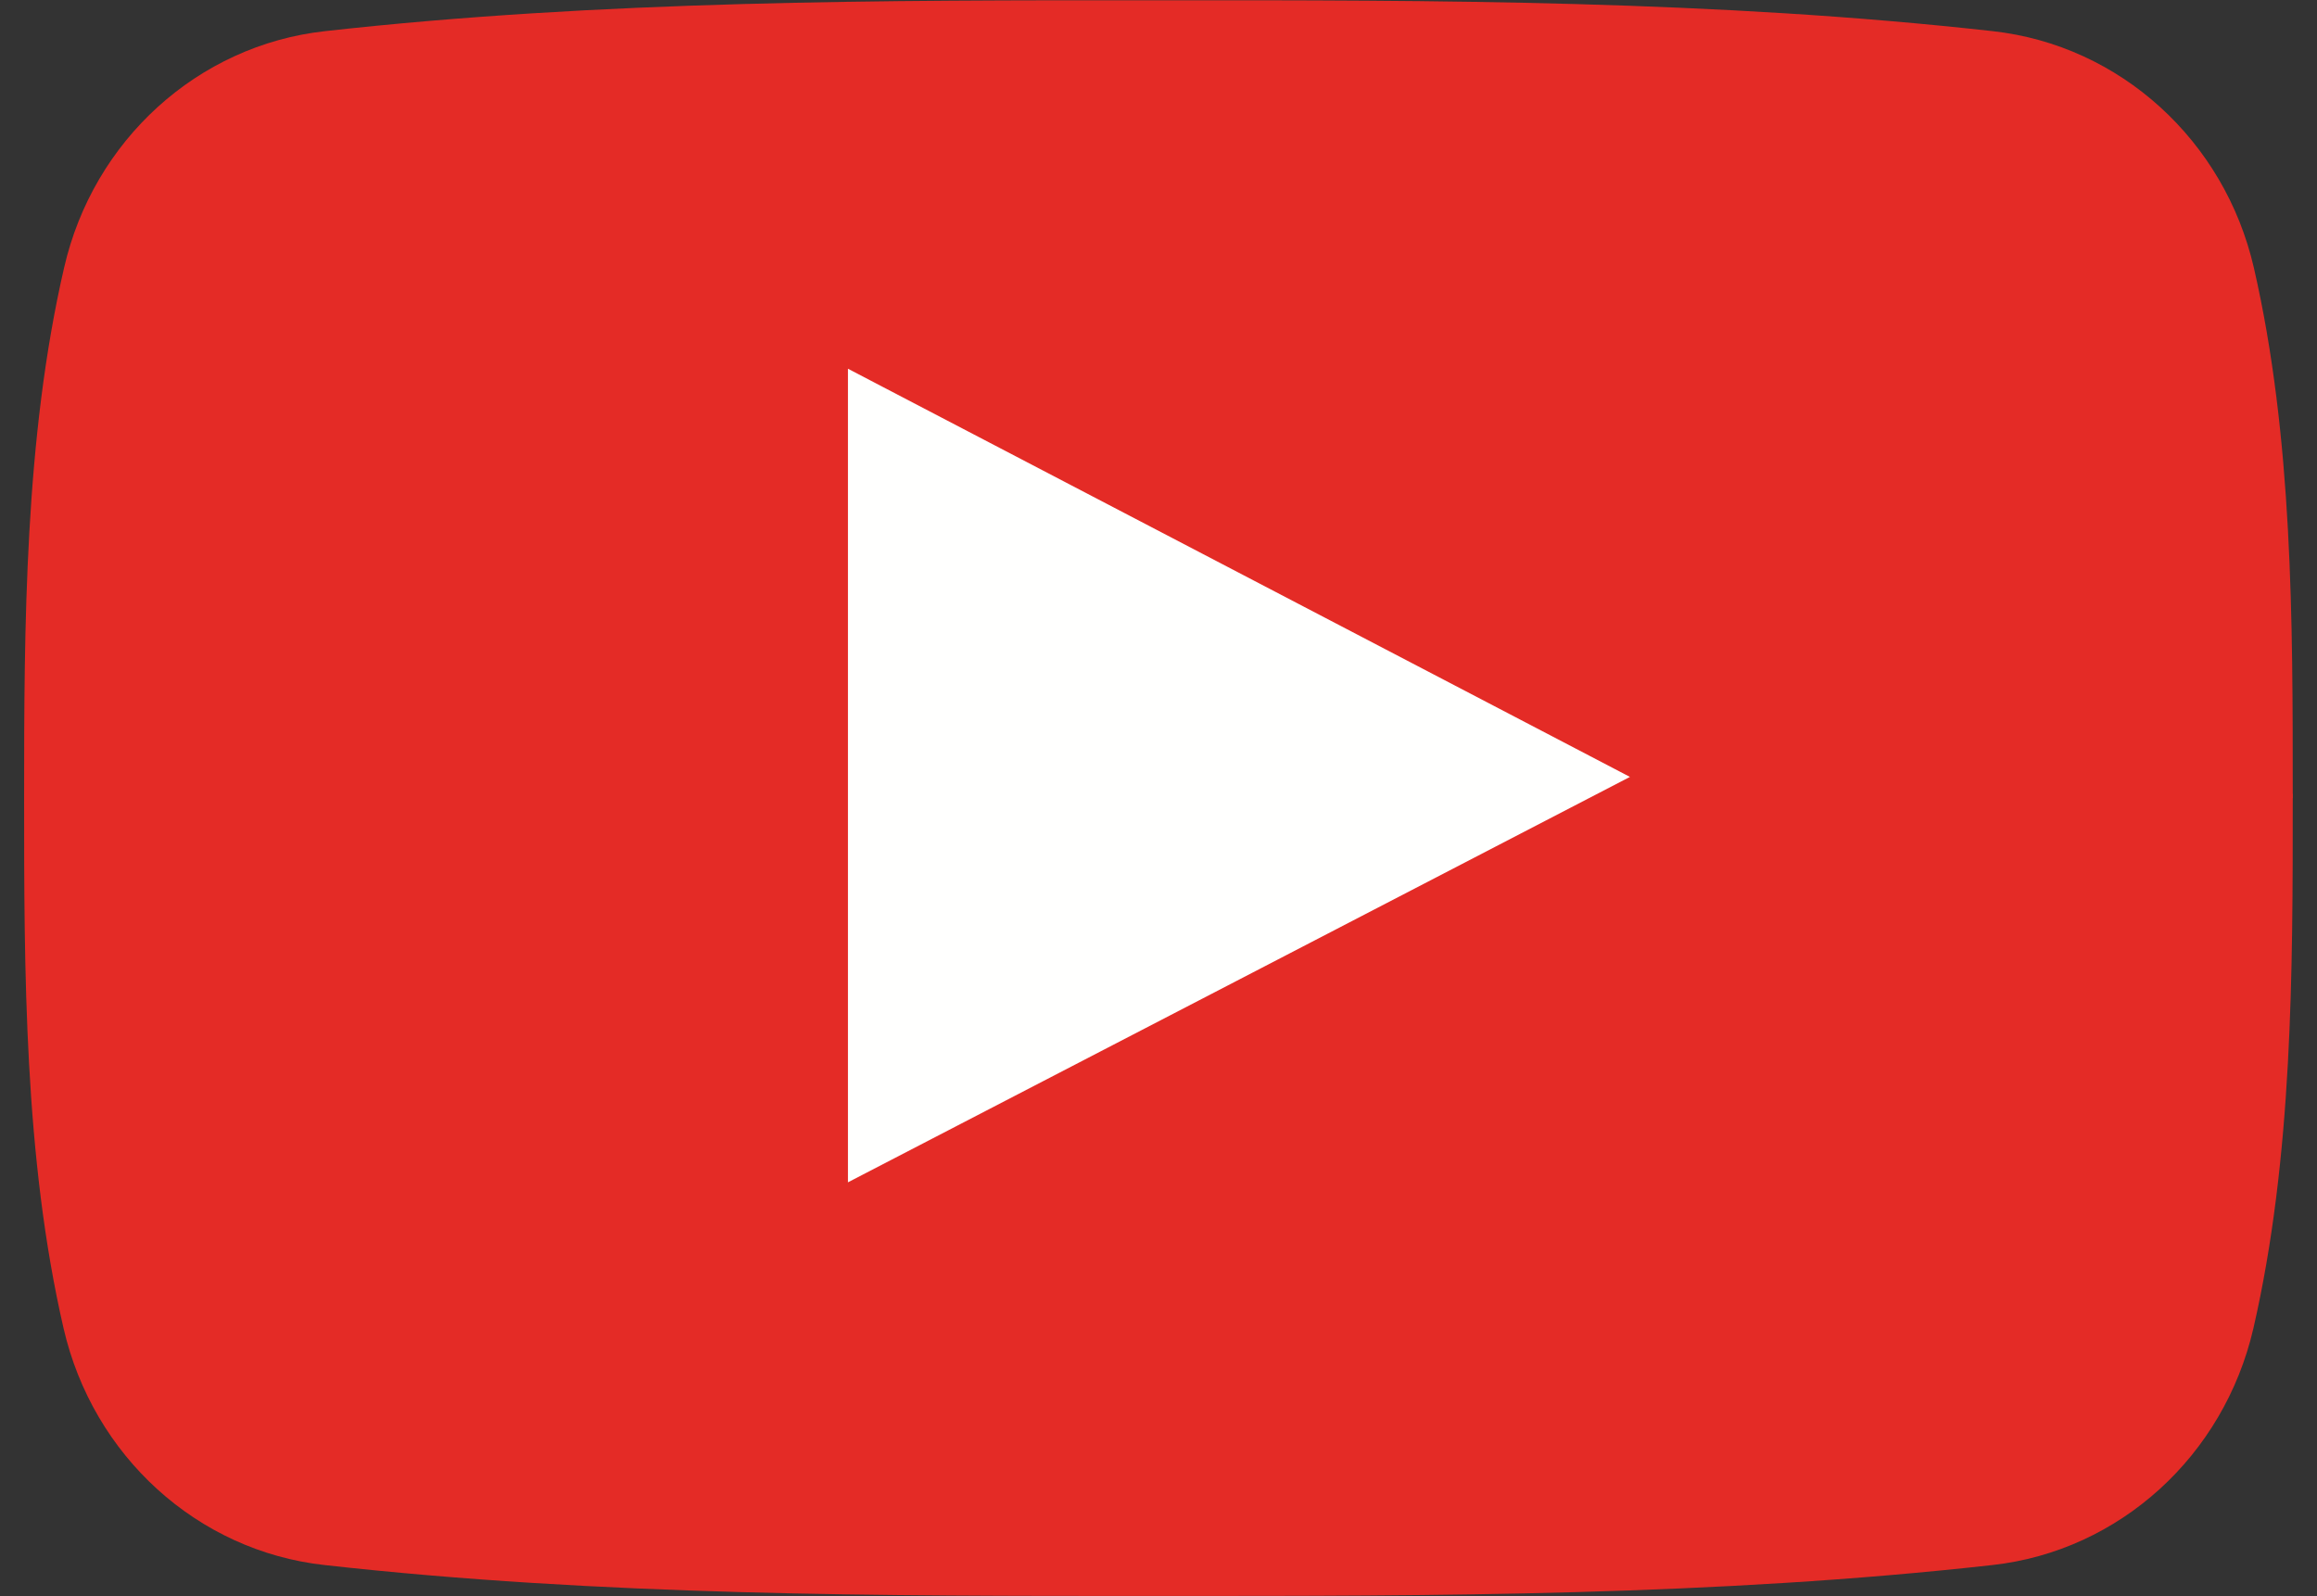
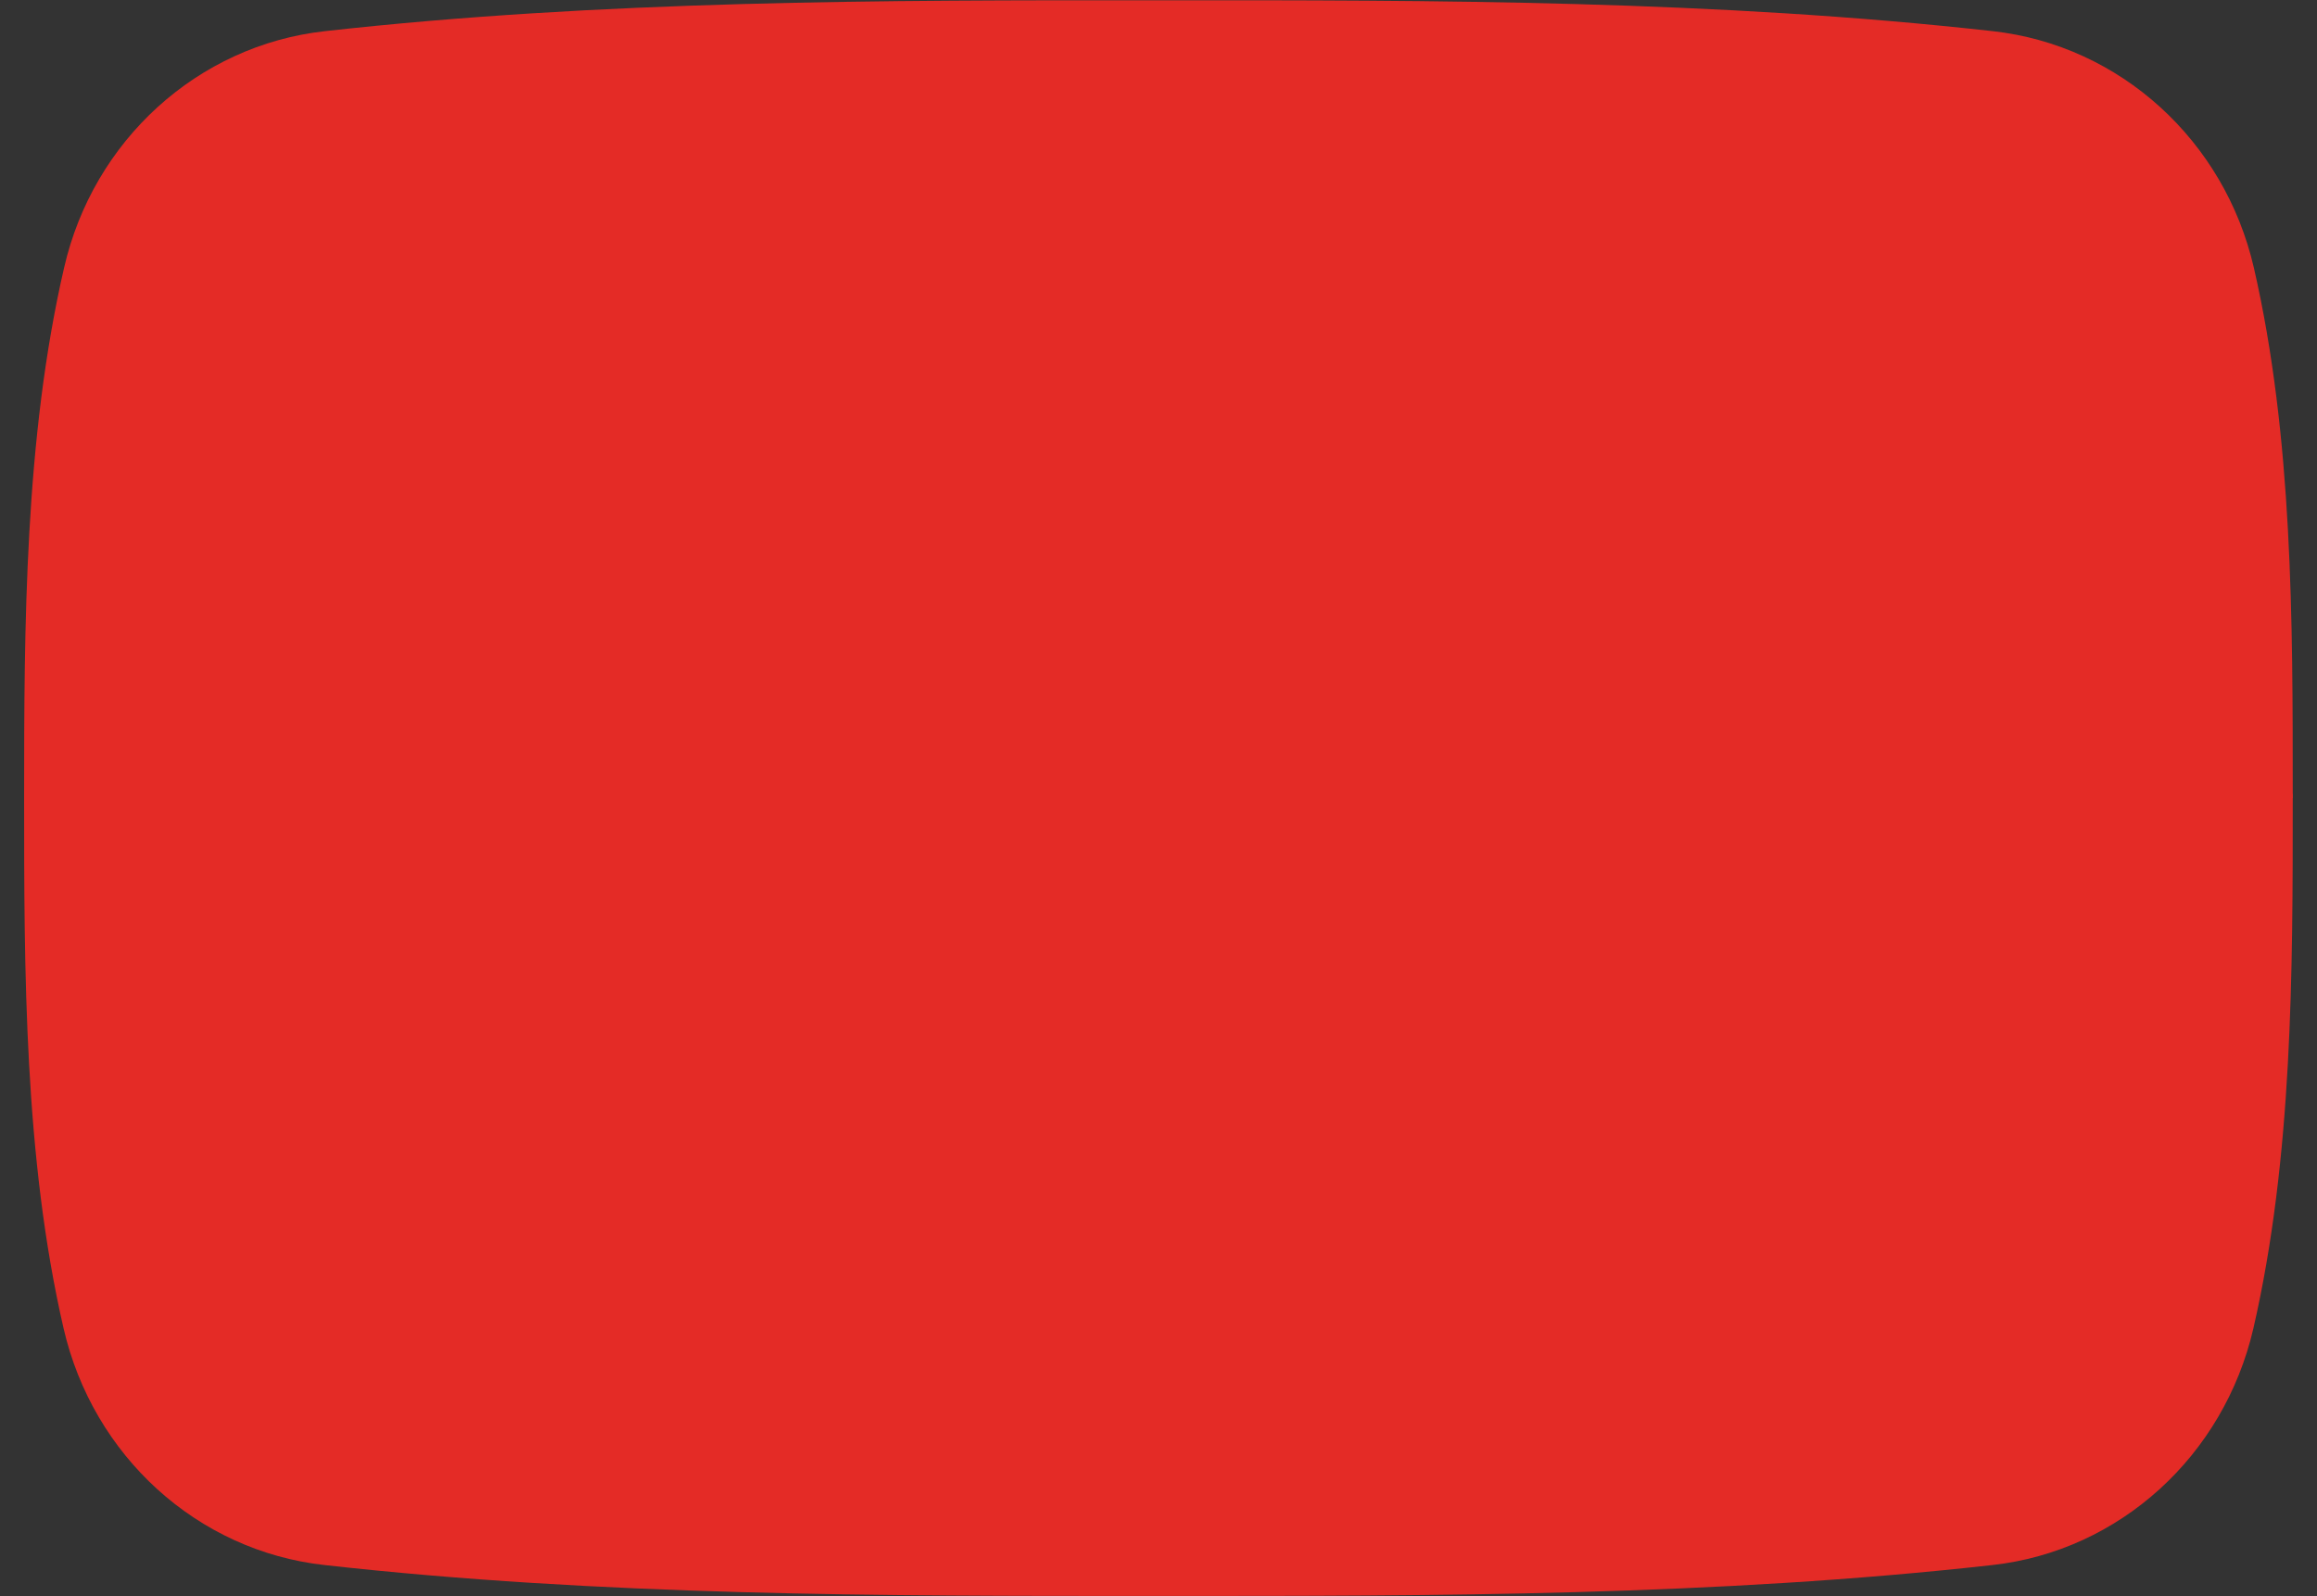
<svg xmlns="http://www.w3.org/2000/svg" width="90" height="62" viewBox="0 0 90 62" fill="none">
  <rect x="0" y="0" width="90" height="62" fill="#333333" stroke="none" />
  <g clip-path="url(#clip0_96_305)">
    <path fill-rule="evenodd" clip-rule="evenodd" d="M83.907 4.159C82.128 2.543 79.874 1.484 77.408 1.211C72.05 0.612 66.643 0.31 61.219 0.158C55.829 0.008 50.416 0.008 45.015 0.011C39.614 0.008 34.202 0.008 28.811 0.158C23.386 0.31 17.977 0.612 12.616 1.211C10.153 1.484 7.9 2.544 6.122 4.16C4.355 5.766 3.057 7.923 2.489 10.402C1.722 13.726 1.335 17.193 1.139 20.682C0.942 24.186 0.937 27.646 0.937 31.004C0.937 34.358 0.937 37.813 1.129 41.319C1.32 44.806 1.703 48.274 2.47 51.598C3.042 54.078 4.34 56.236 6.107 57.842C7.884 59.457 10.135 60.516 12.598 60.789C17.959 61.389 23.368 61.69 28.793 61.842C34.184 61.992 39.596 61.992 44.997 61.989C50.401 61.992 55.813 61.992 61.203 61.842C66.628 61.69 72.035 61.389 77.396 60.789C79.858 60.516 82.108 59.457 83.886 57.842C85.654 56.236 86.954 54.079 87.529 51.598C88.293 48.274 88.676 44.806 88.868 41.319C89.057 37.88 89.059 34.391 89.058 31.004H89.062V30.834H89.058C89.059 24.105 89.059 16.977 87.548 10.402C86.977 7.922 85.676 5.765 83.907 4.159Z" fill="#E42B26" />
-     <path fill-rule="evenodd" clip-rule="evenodd" d="M61.72 29.345C56.725 26.737 51.728 24.129 46.732 21.522C42.592 19.361 38.455 17.203 34.306 15.037L32.937 14.322V45.924L34.303 45.216C38.885 42.843 43.447 40.478 48.01 38.112L61.717 31.004L63.312 30.177L61.72 29.345Z" fill="#FFFFFE" />
  </g>
  <defs>
    <clipPath id="clip0_96_305">
      <rect width="90" height="62" fill="white" />
    </clipPath>
  </defs>
</svg>